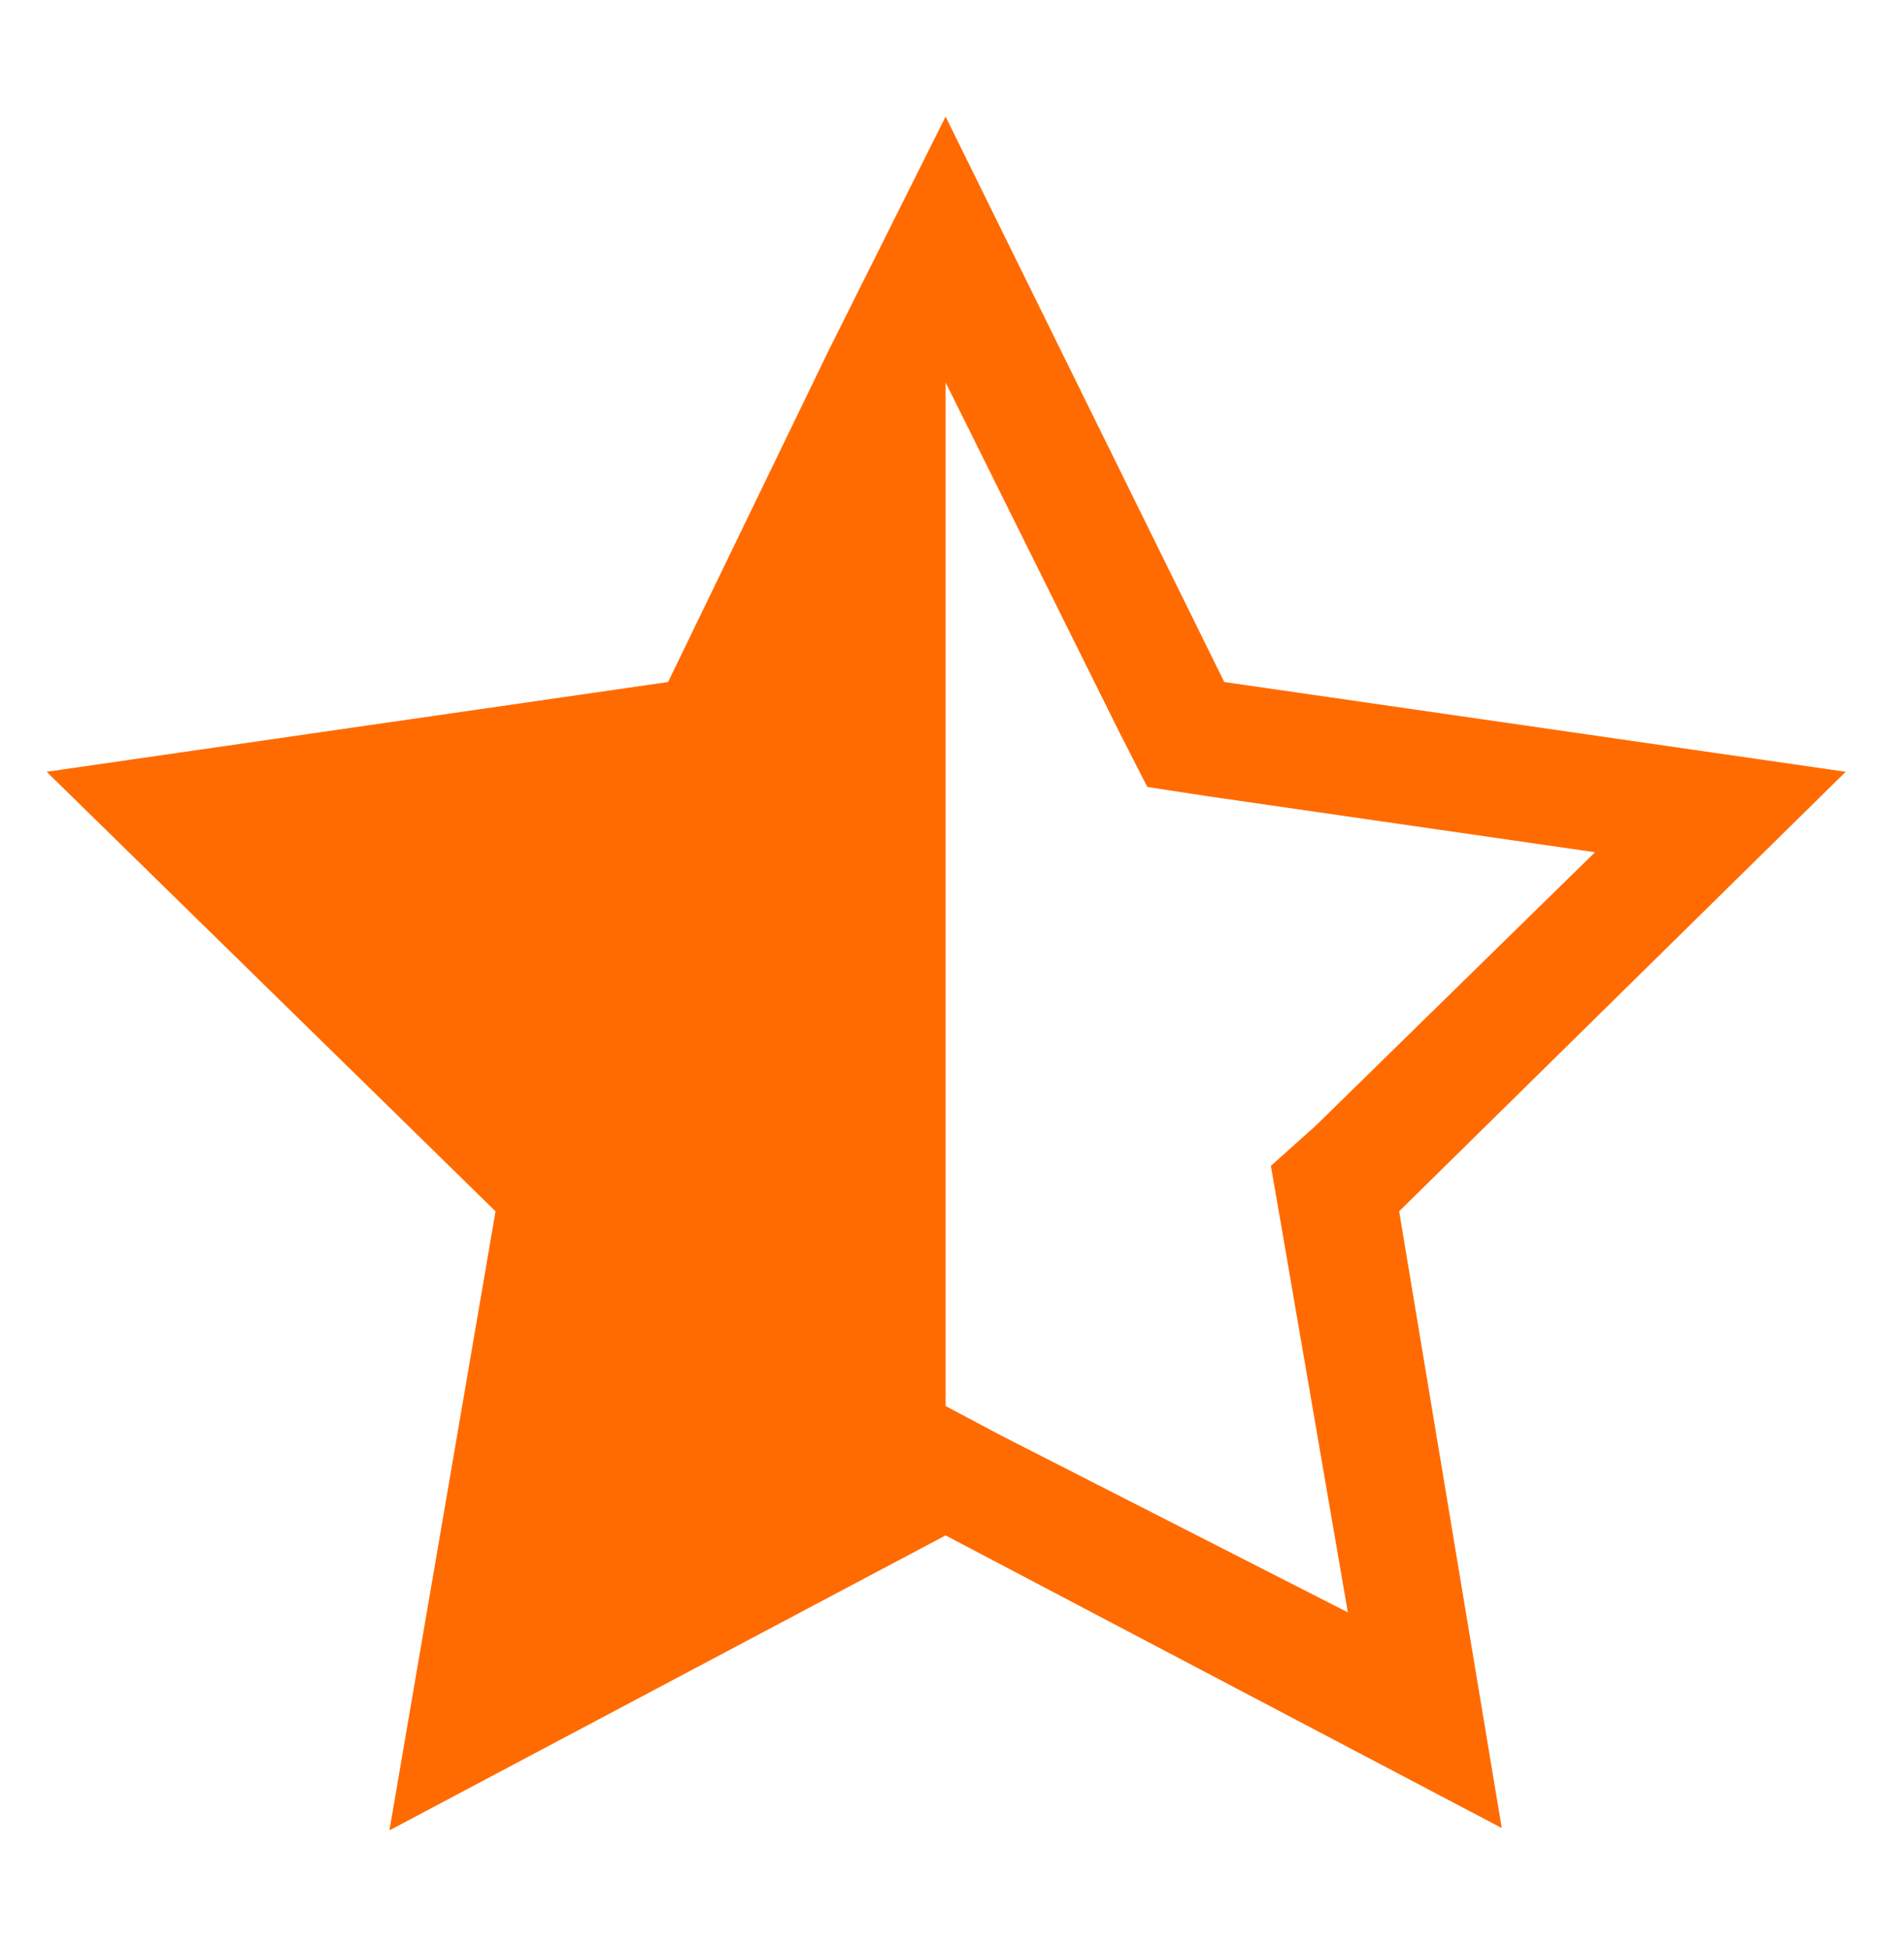
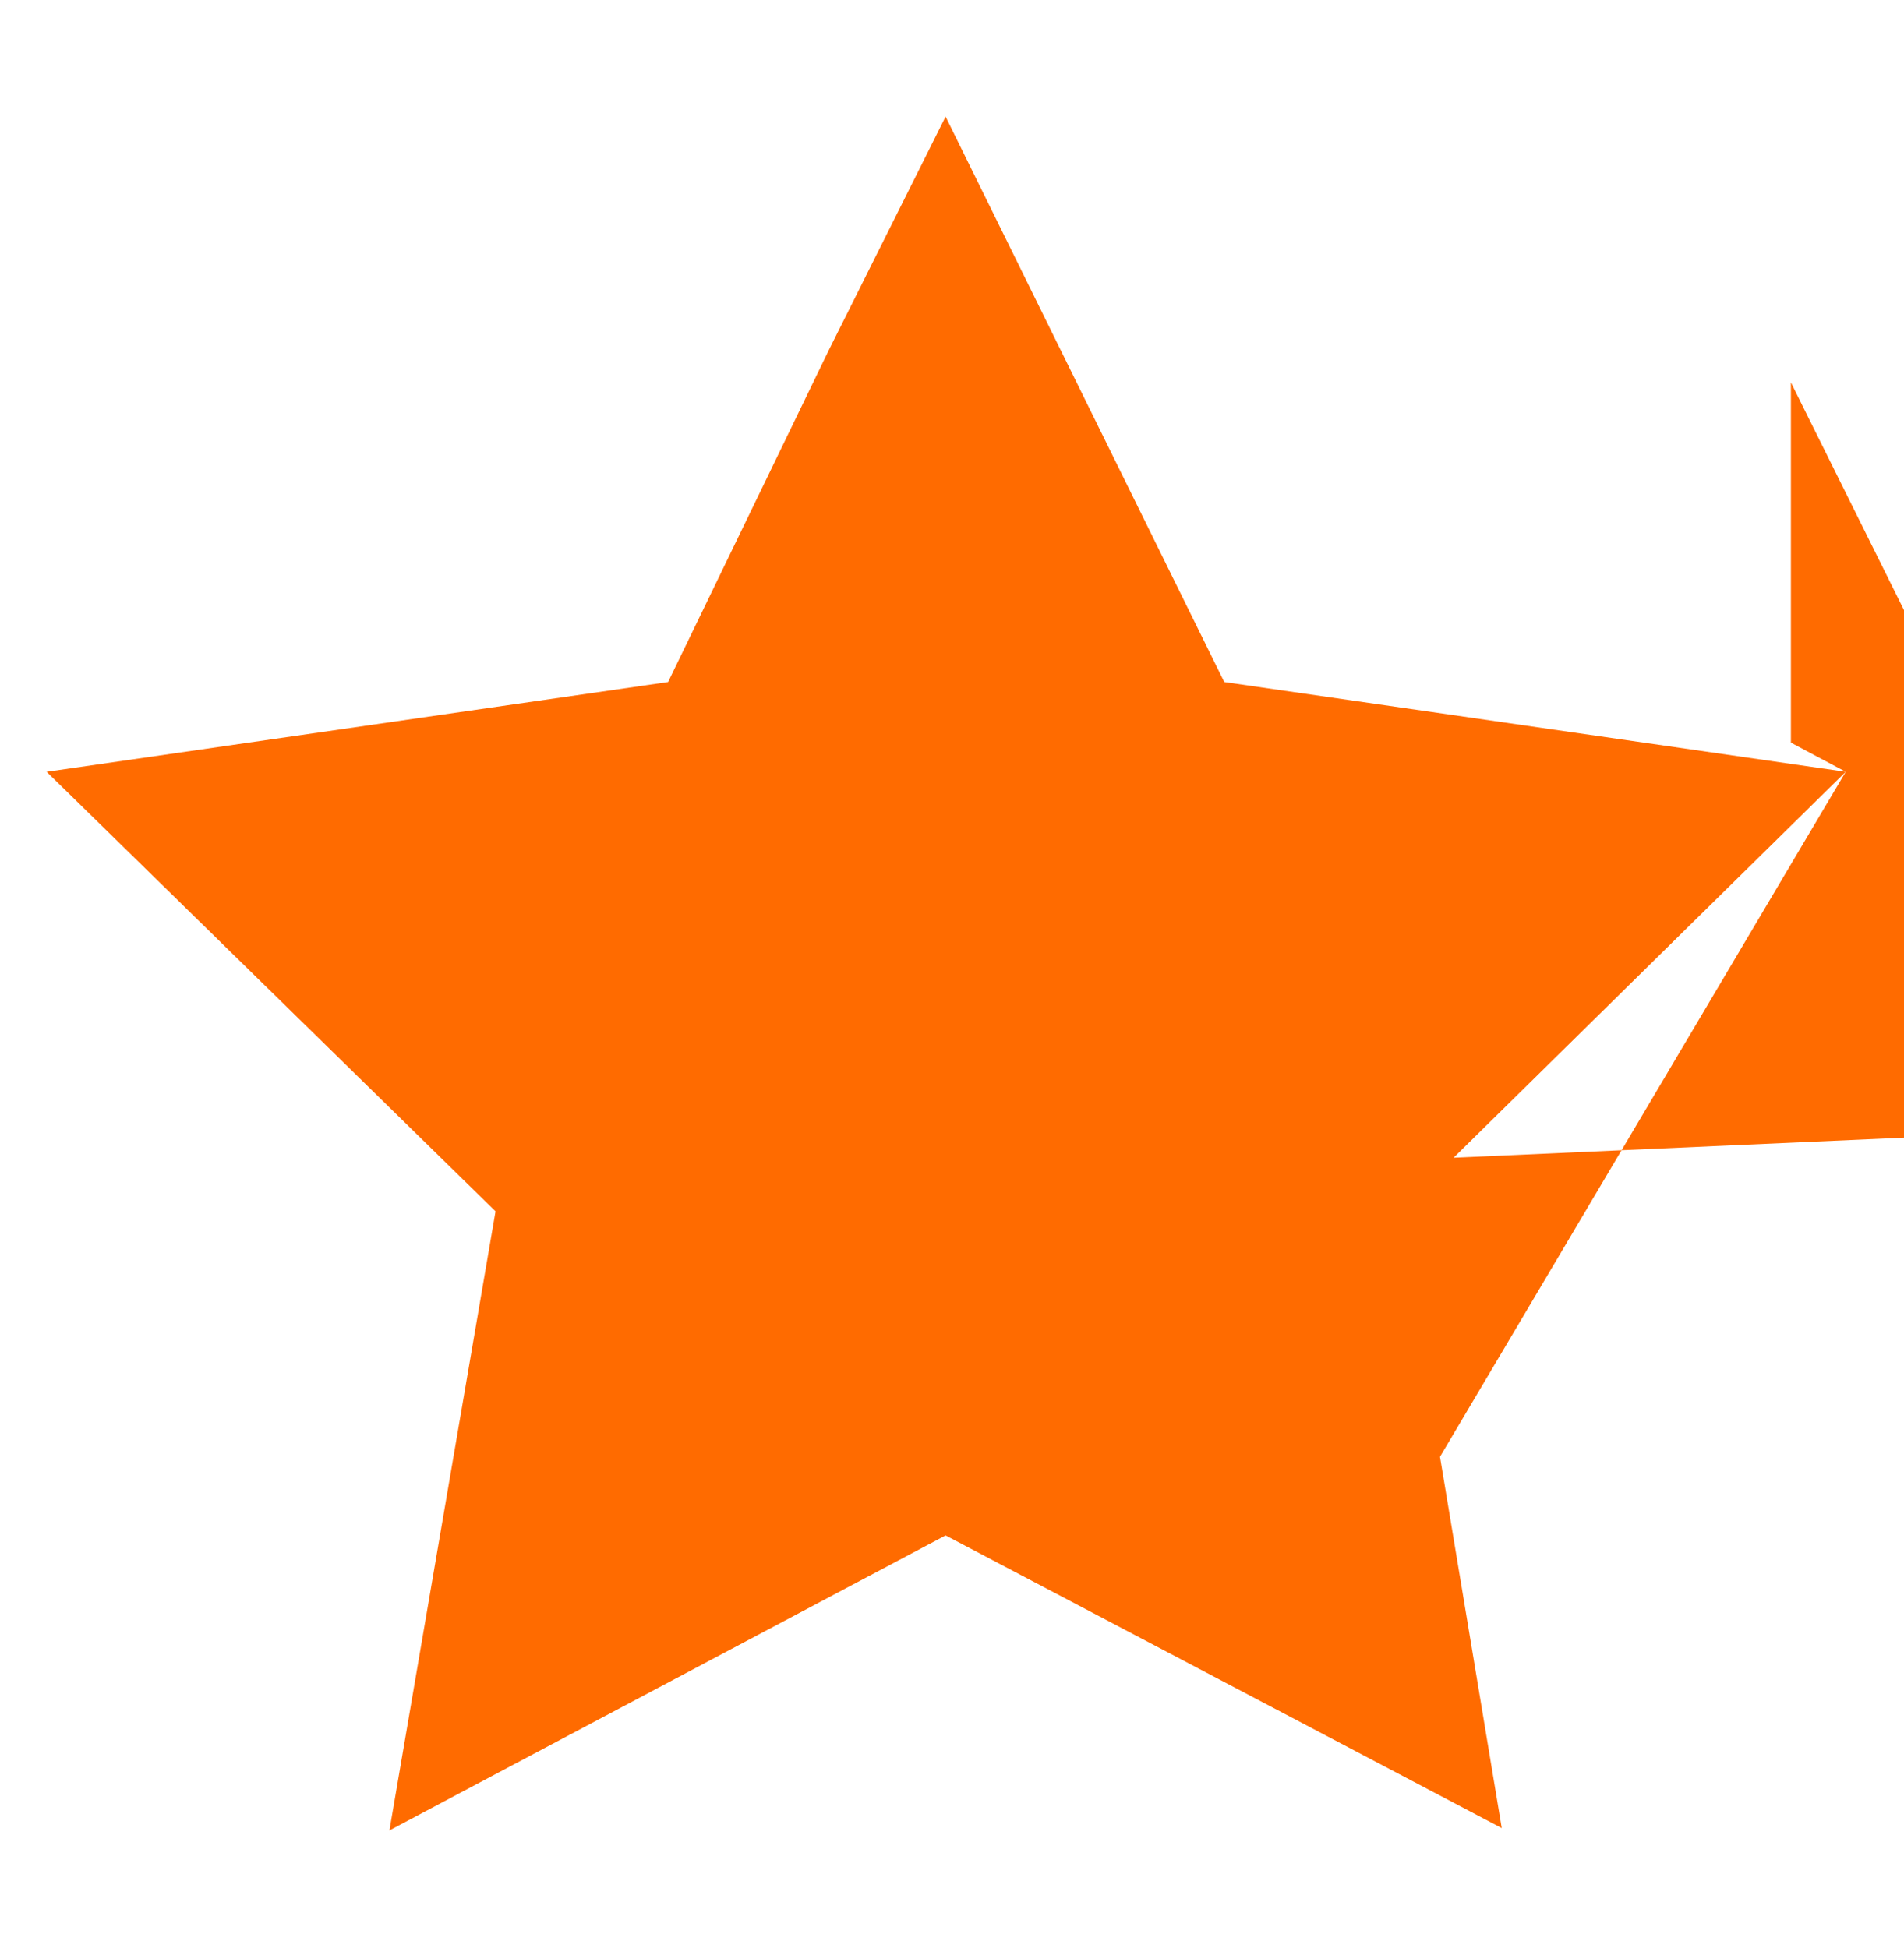
<svg xmlns="http://www.w3.org/2000/svg" id="Warstwa_1" data-name="Warstwa 1" viewBox="0 0 16.33 16.71">
  <defs>
    <style>.cls-1{fill:#ff6b00;}</style>
  </defs>
  <title>KM-www-IKONY</title>
-   <path class="cls-1" d="M15.83,6.62,10.5,5.85,8.11,1l-1,2L5.73,5.85.4,6.62l3.85,3.77L3.34,15.7l3.77-2,1-.53,4.77,2.51L12,10.39ZM8.58,12.31l-.47-.25h0V3.28l1.49,3,.24.47.52.08,3.32.48-2.4,2.35L10.9,10l.09.52.57,3.31Z" />
+   <path class="cls-1" d="M15.83,6.62,10.5,5.85,8.11,1l-1,2L5.73,5.85.4,6.62l3.85,3.77L3.34,15.7l3.77-2,1-.53,4.77,2.51L12,10.39Zl-.47-.25h0V3.28l1.49,3,.24.47.52.08,3.32.48-2.4,2.35L10.9,10l.09.52.57,3.31Z" />
</svg>